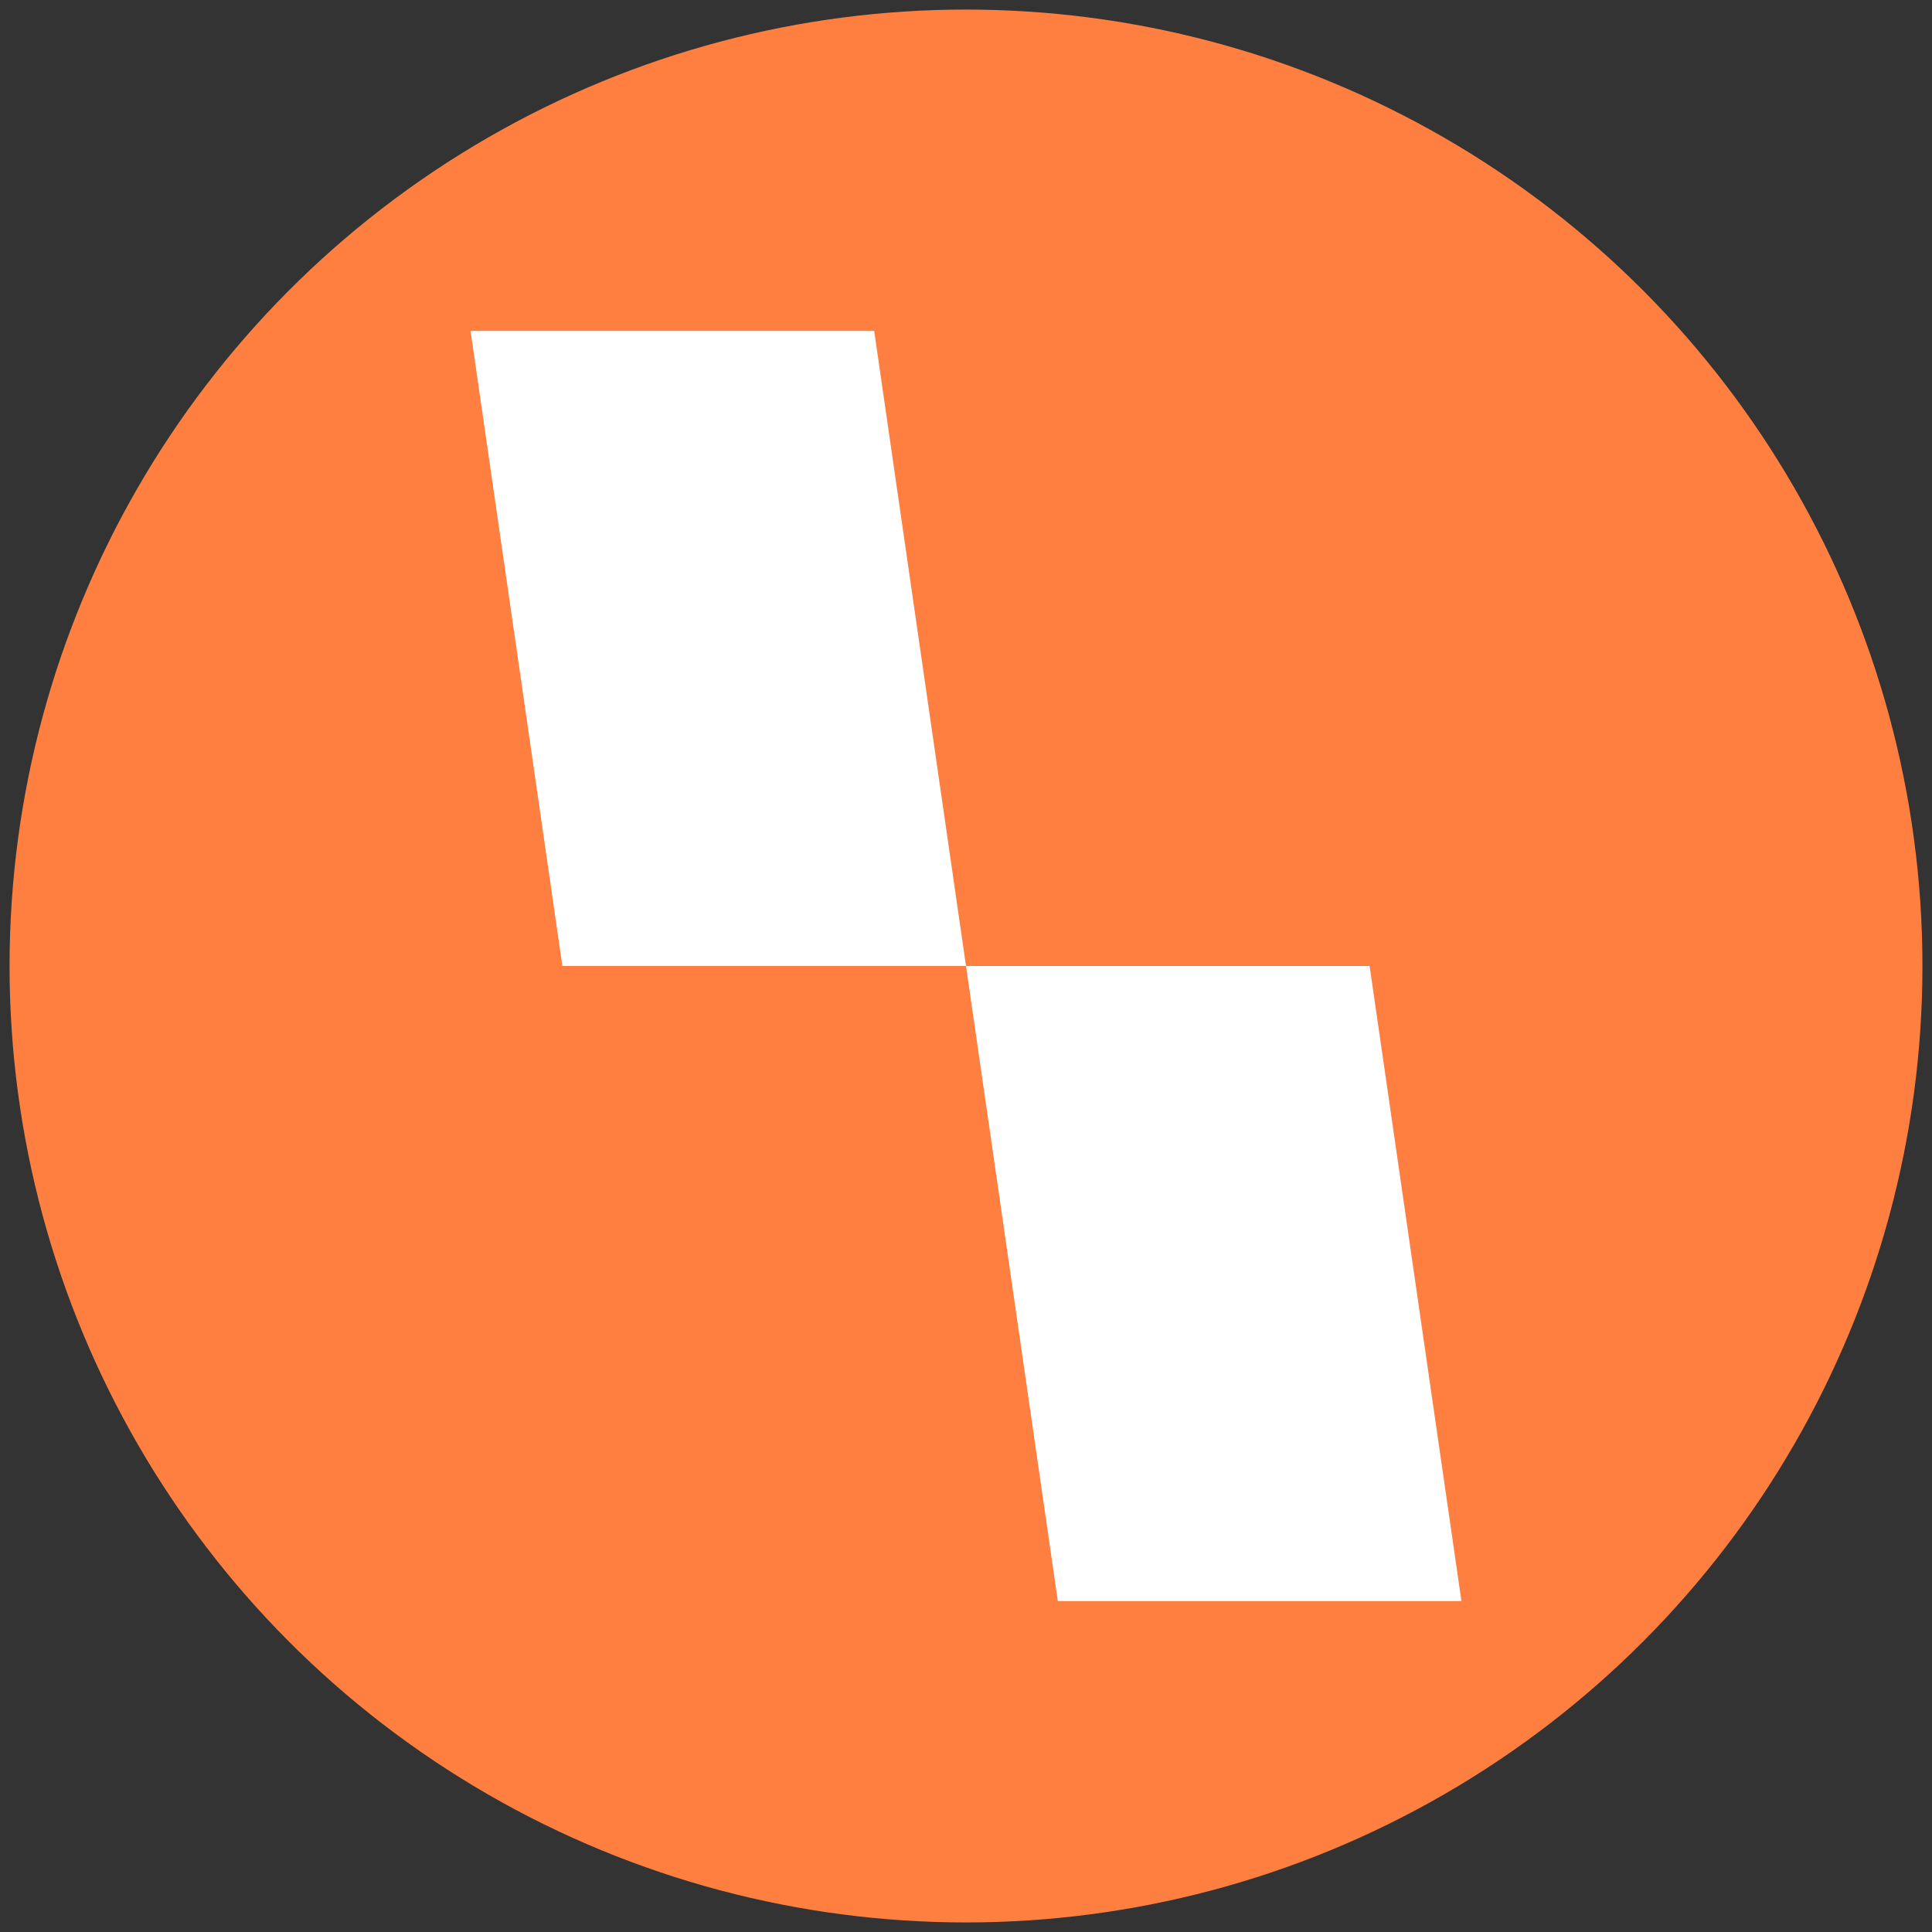
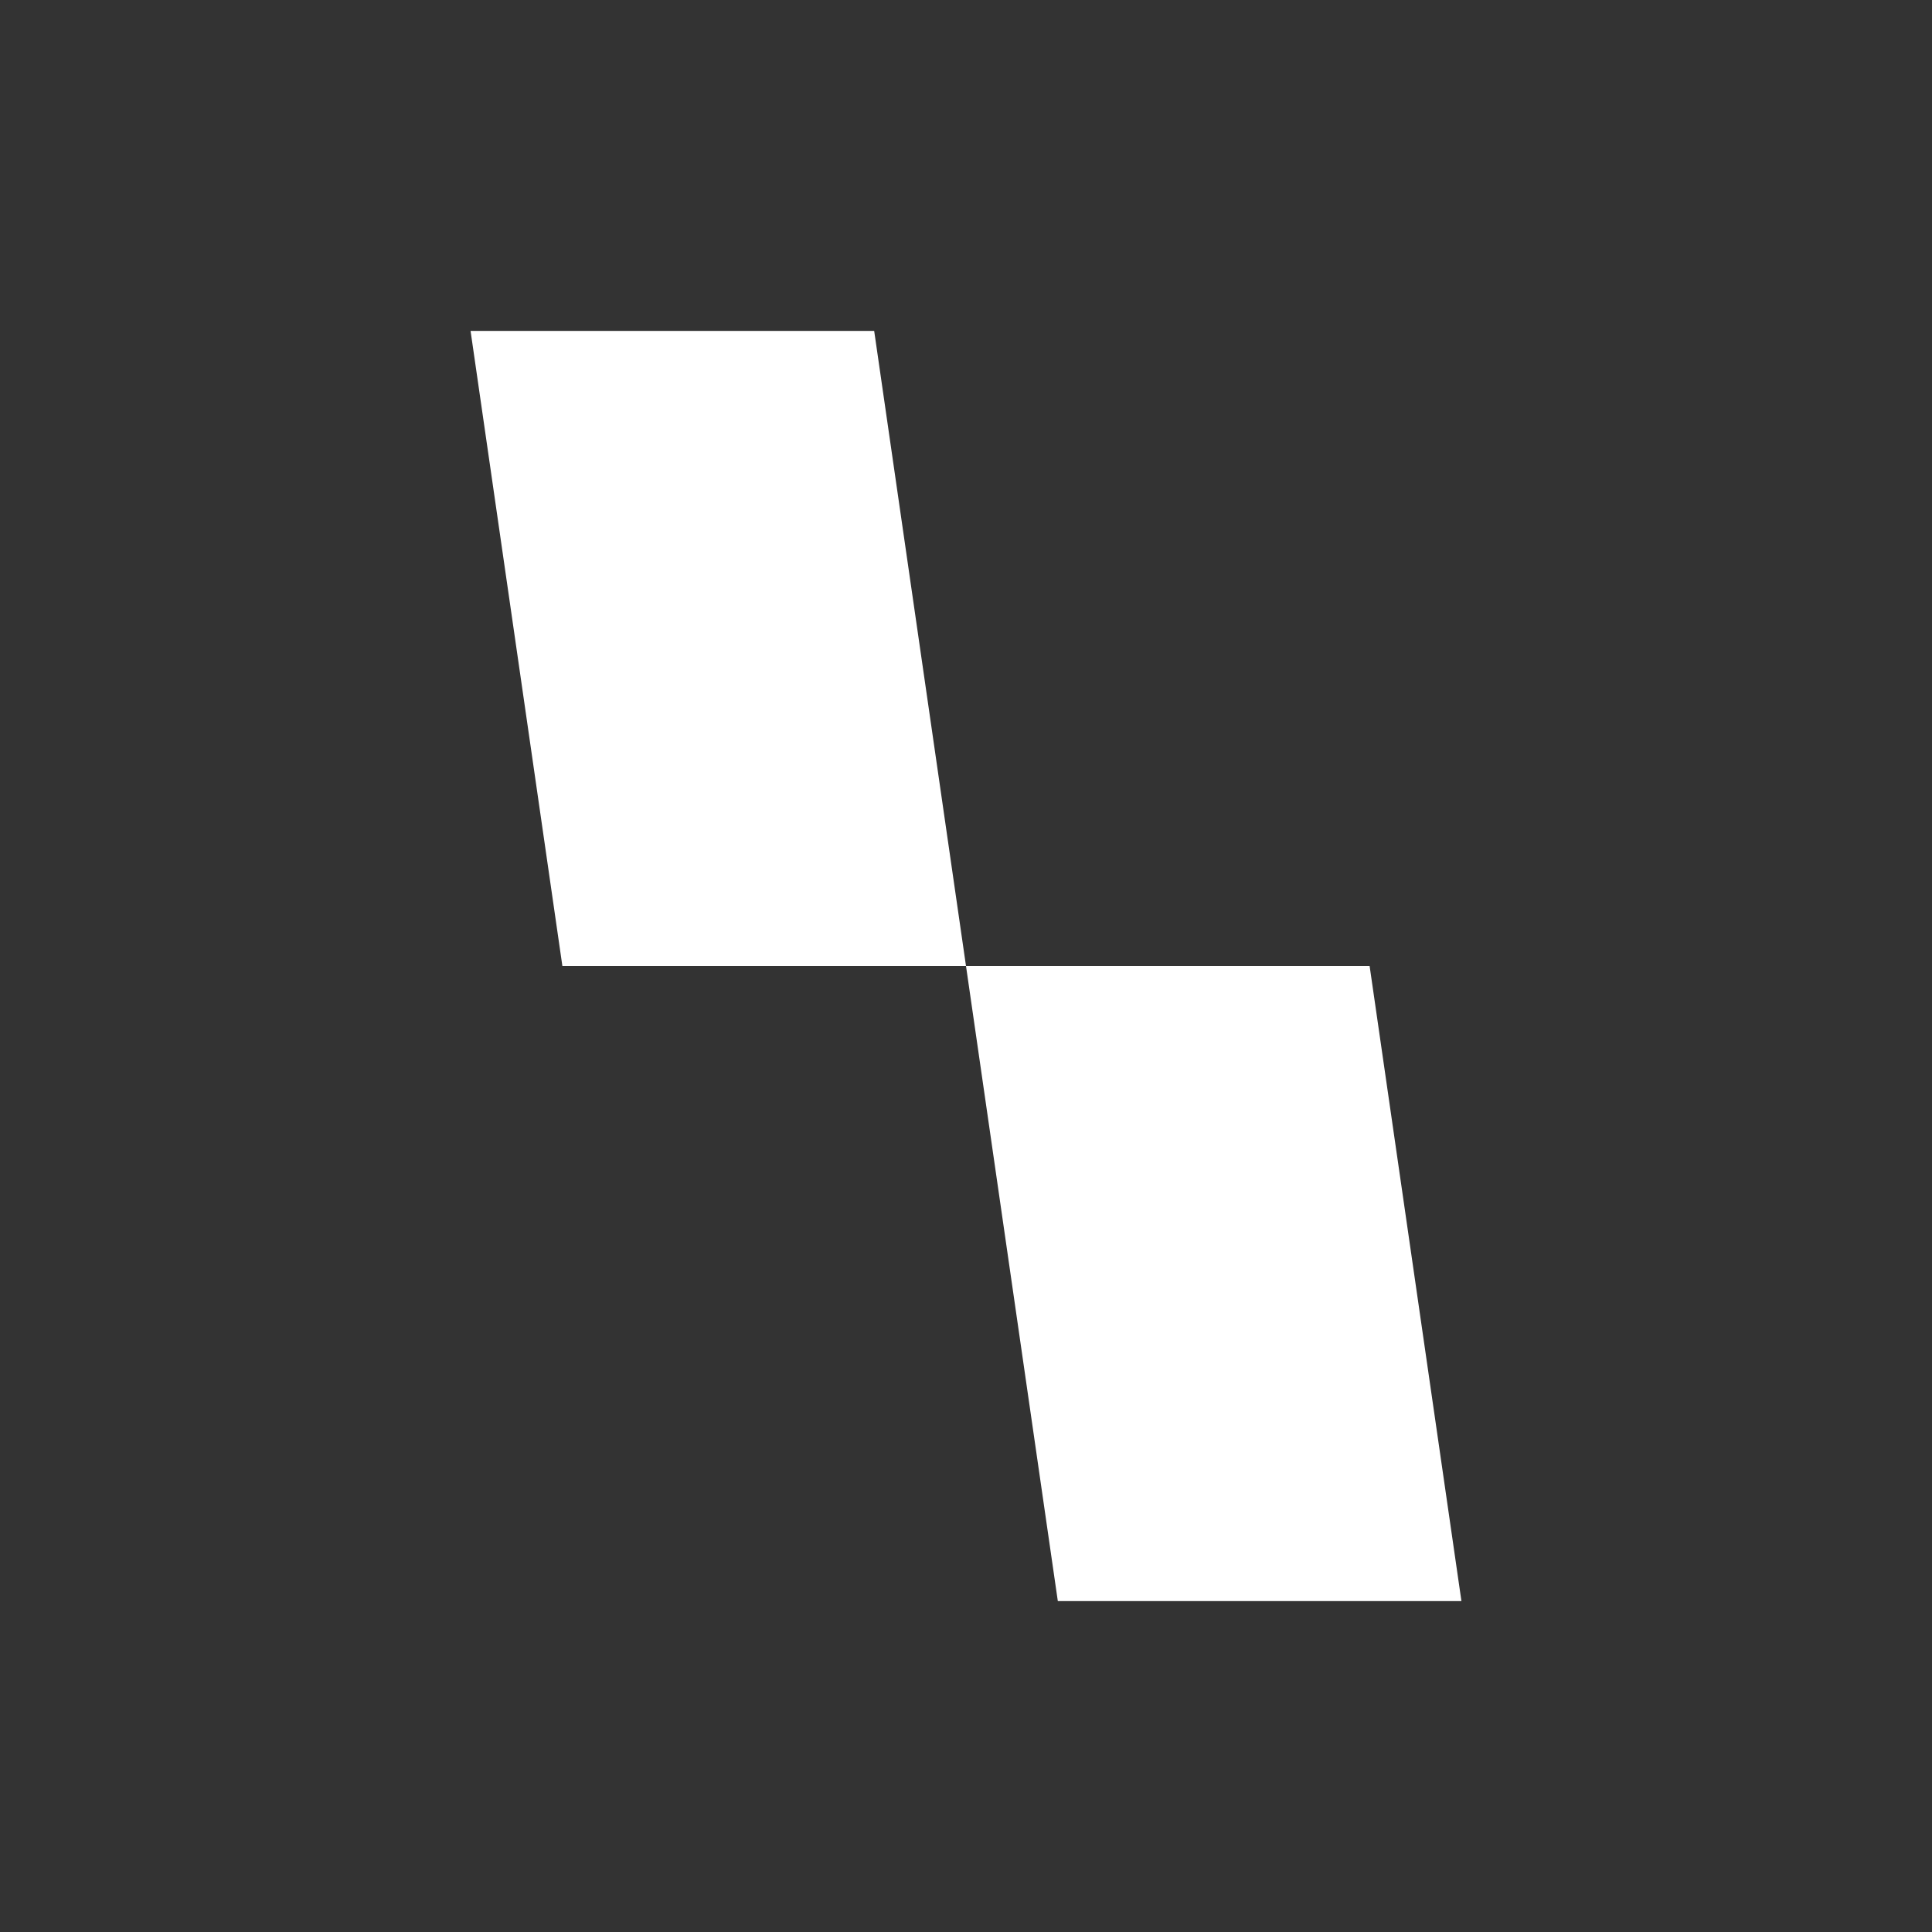
<svg xmlns="http://www.w3.org/2000/svg" id="pragma" version="1.1" viewBox="0 0 101 101">
  <rect x="0" y="0" width="101" height="101" fill="#333333" stroke="none" />
  <defs>
    <style>
      .cls-1 {
        fill: #ff7f41;
      }

      .cls-1, .cls-2 {
        stroke-width: 0px;
      }

      .cls-2 {
        fill: #fff;
      }
    </style>
  </defs>
-   <circle class="cls-1" cx="50.5" cy="50.5" r="50" />
  <path class="cls-2" d="M24.6,17.3h21.1l4.8,33.2h-21.1l-4.8-33.2Z" />
-   <path class="cls-2" d="M50.5,50.5h21.1l4.8,33.2h-21.1l-4.8-33.2Z" />
+   <path class="cls-2" d="M50.5,50.5h21.1l4.8,33.2h-21.1Z" />
</svg>